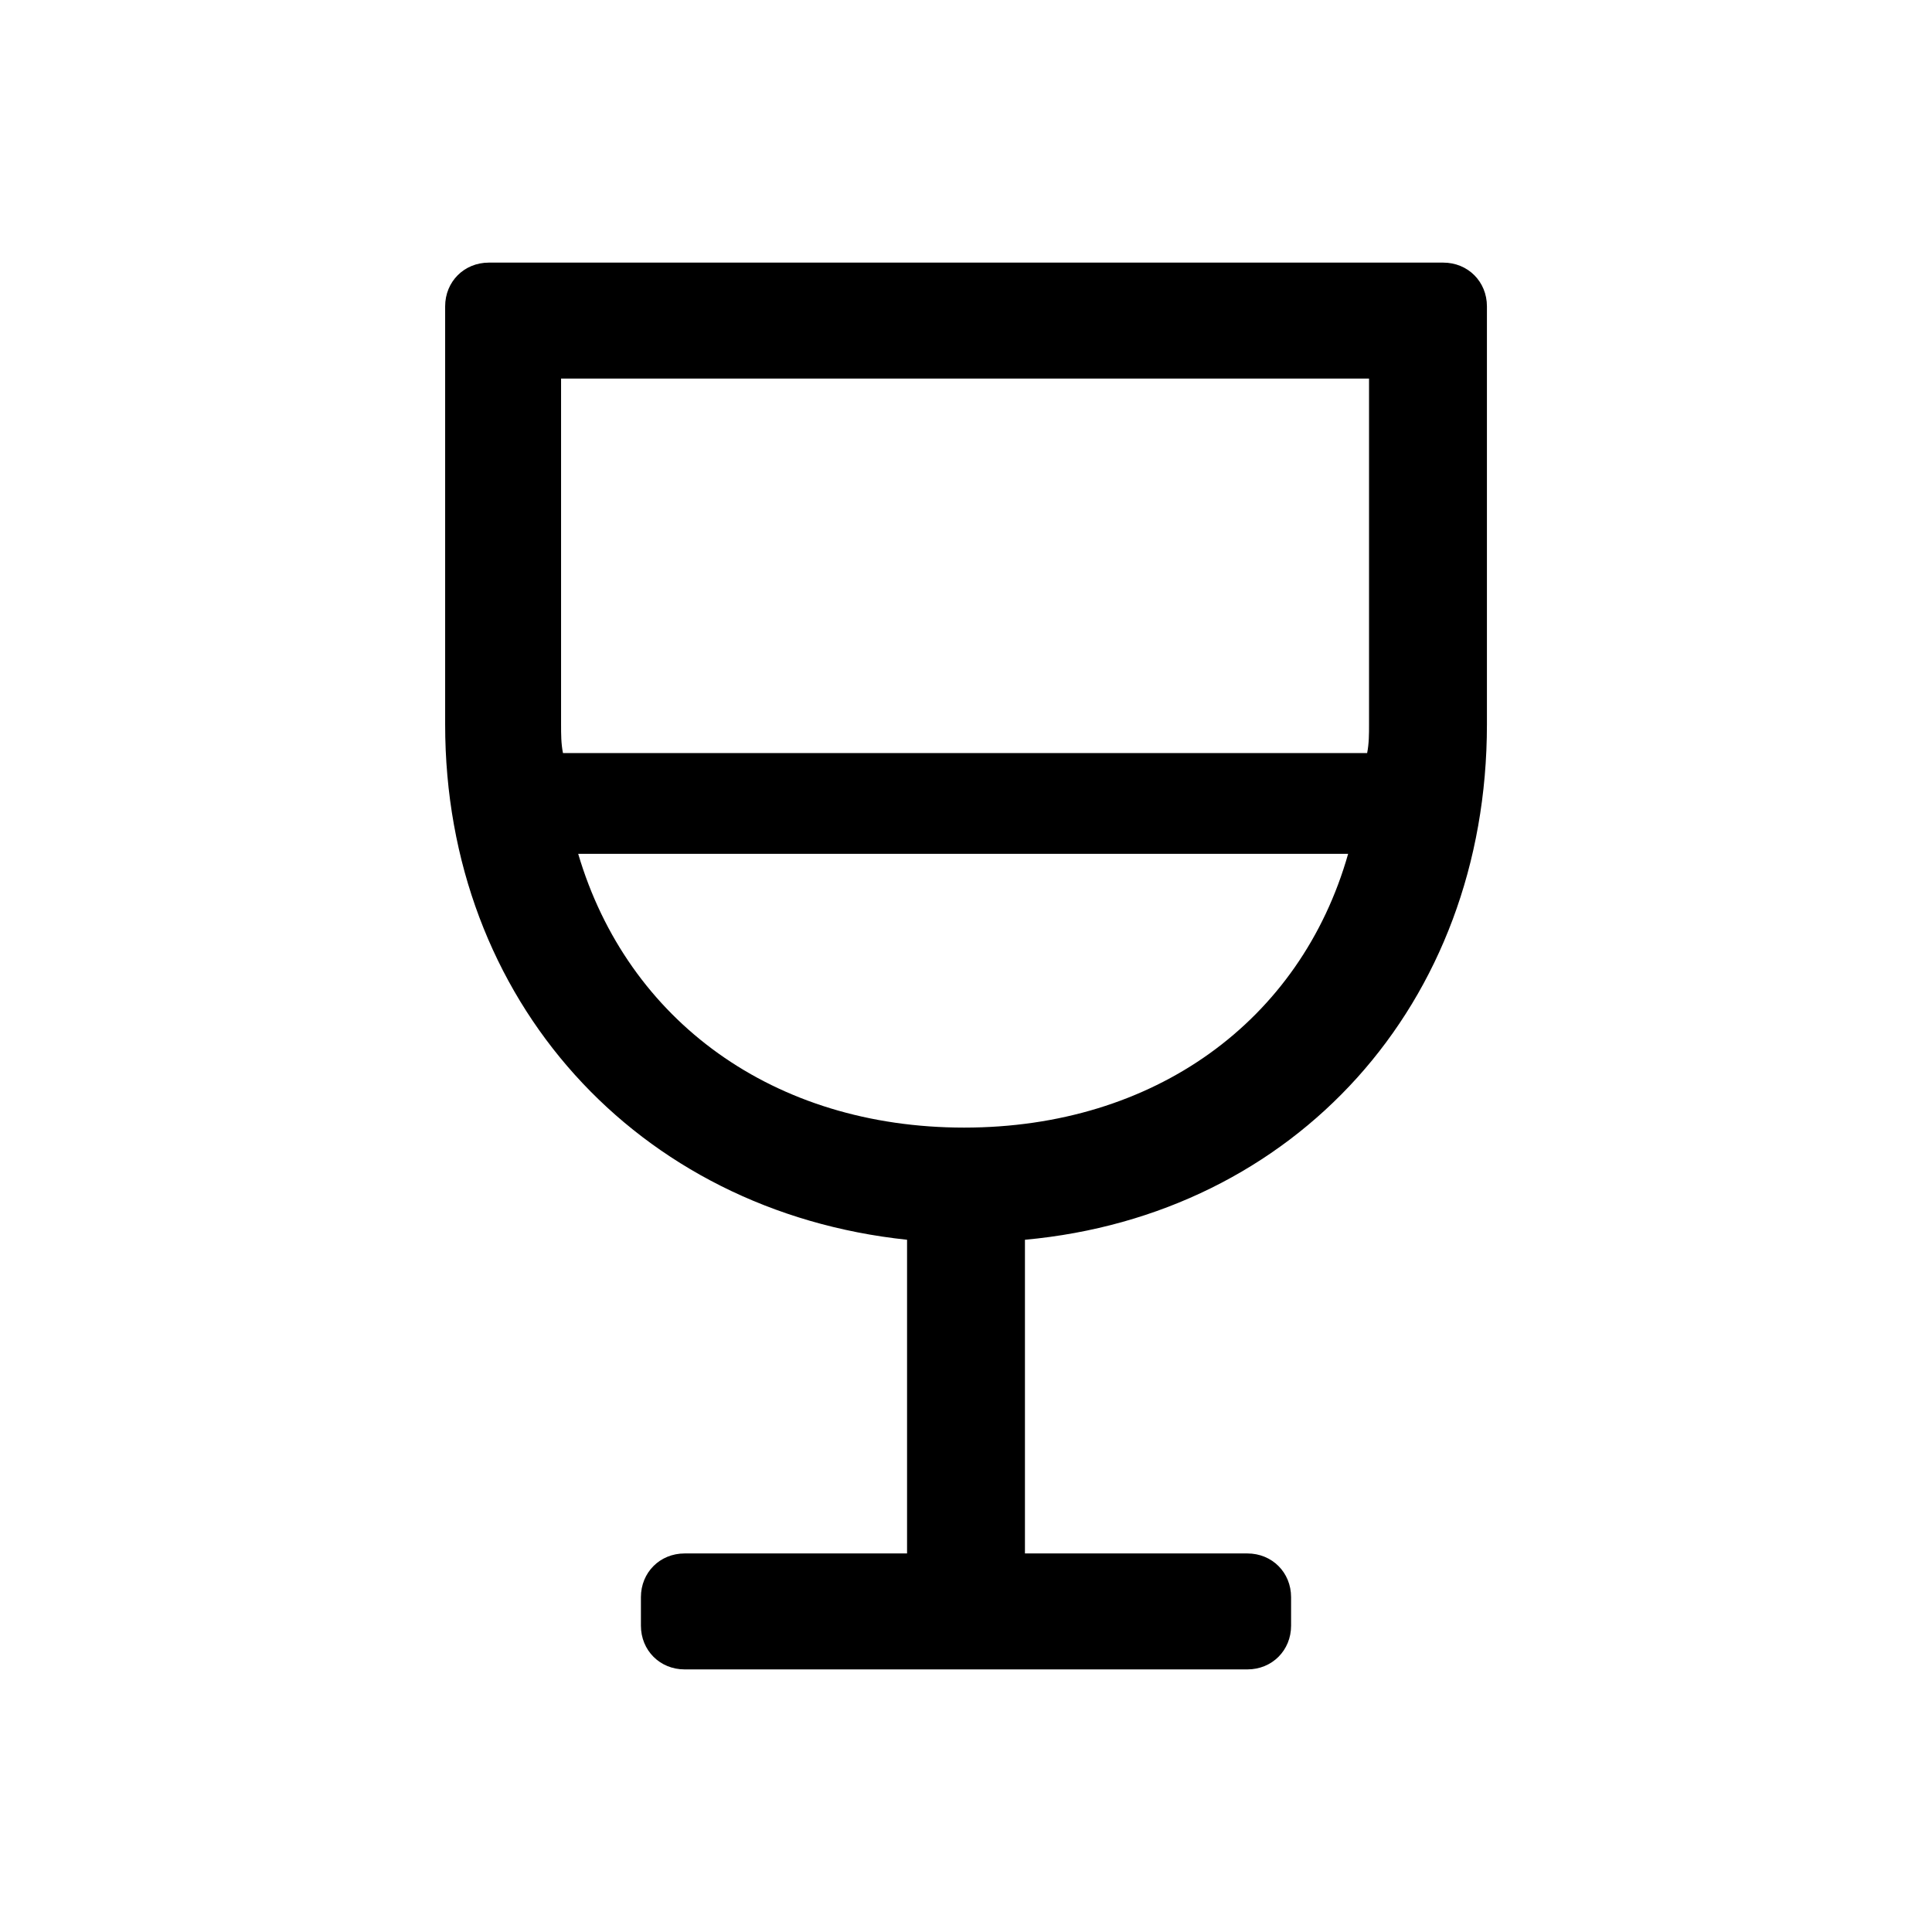
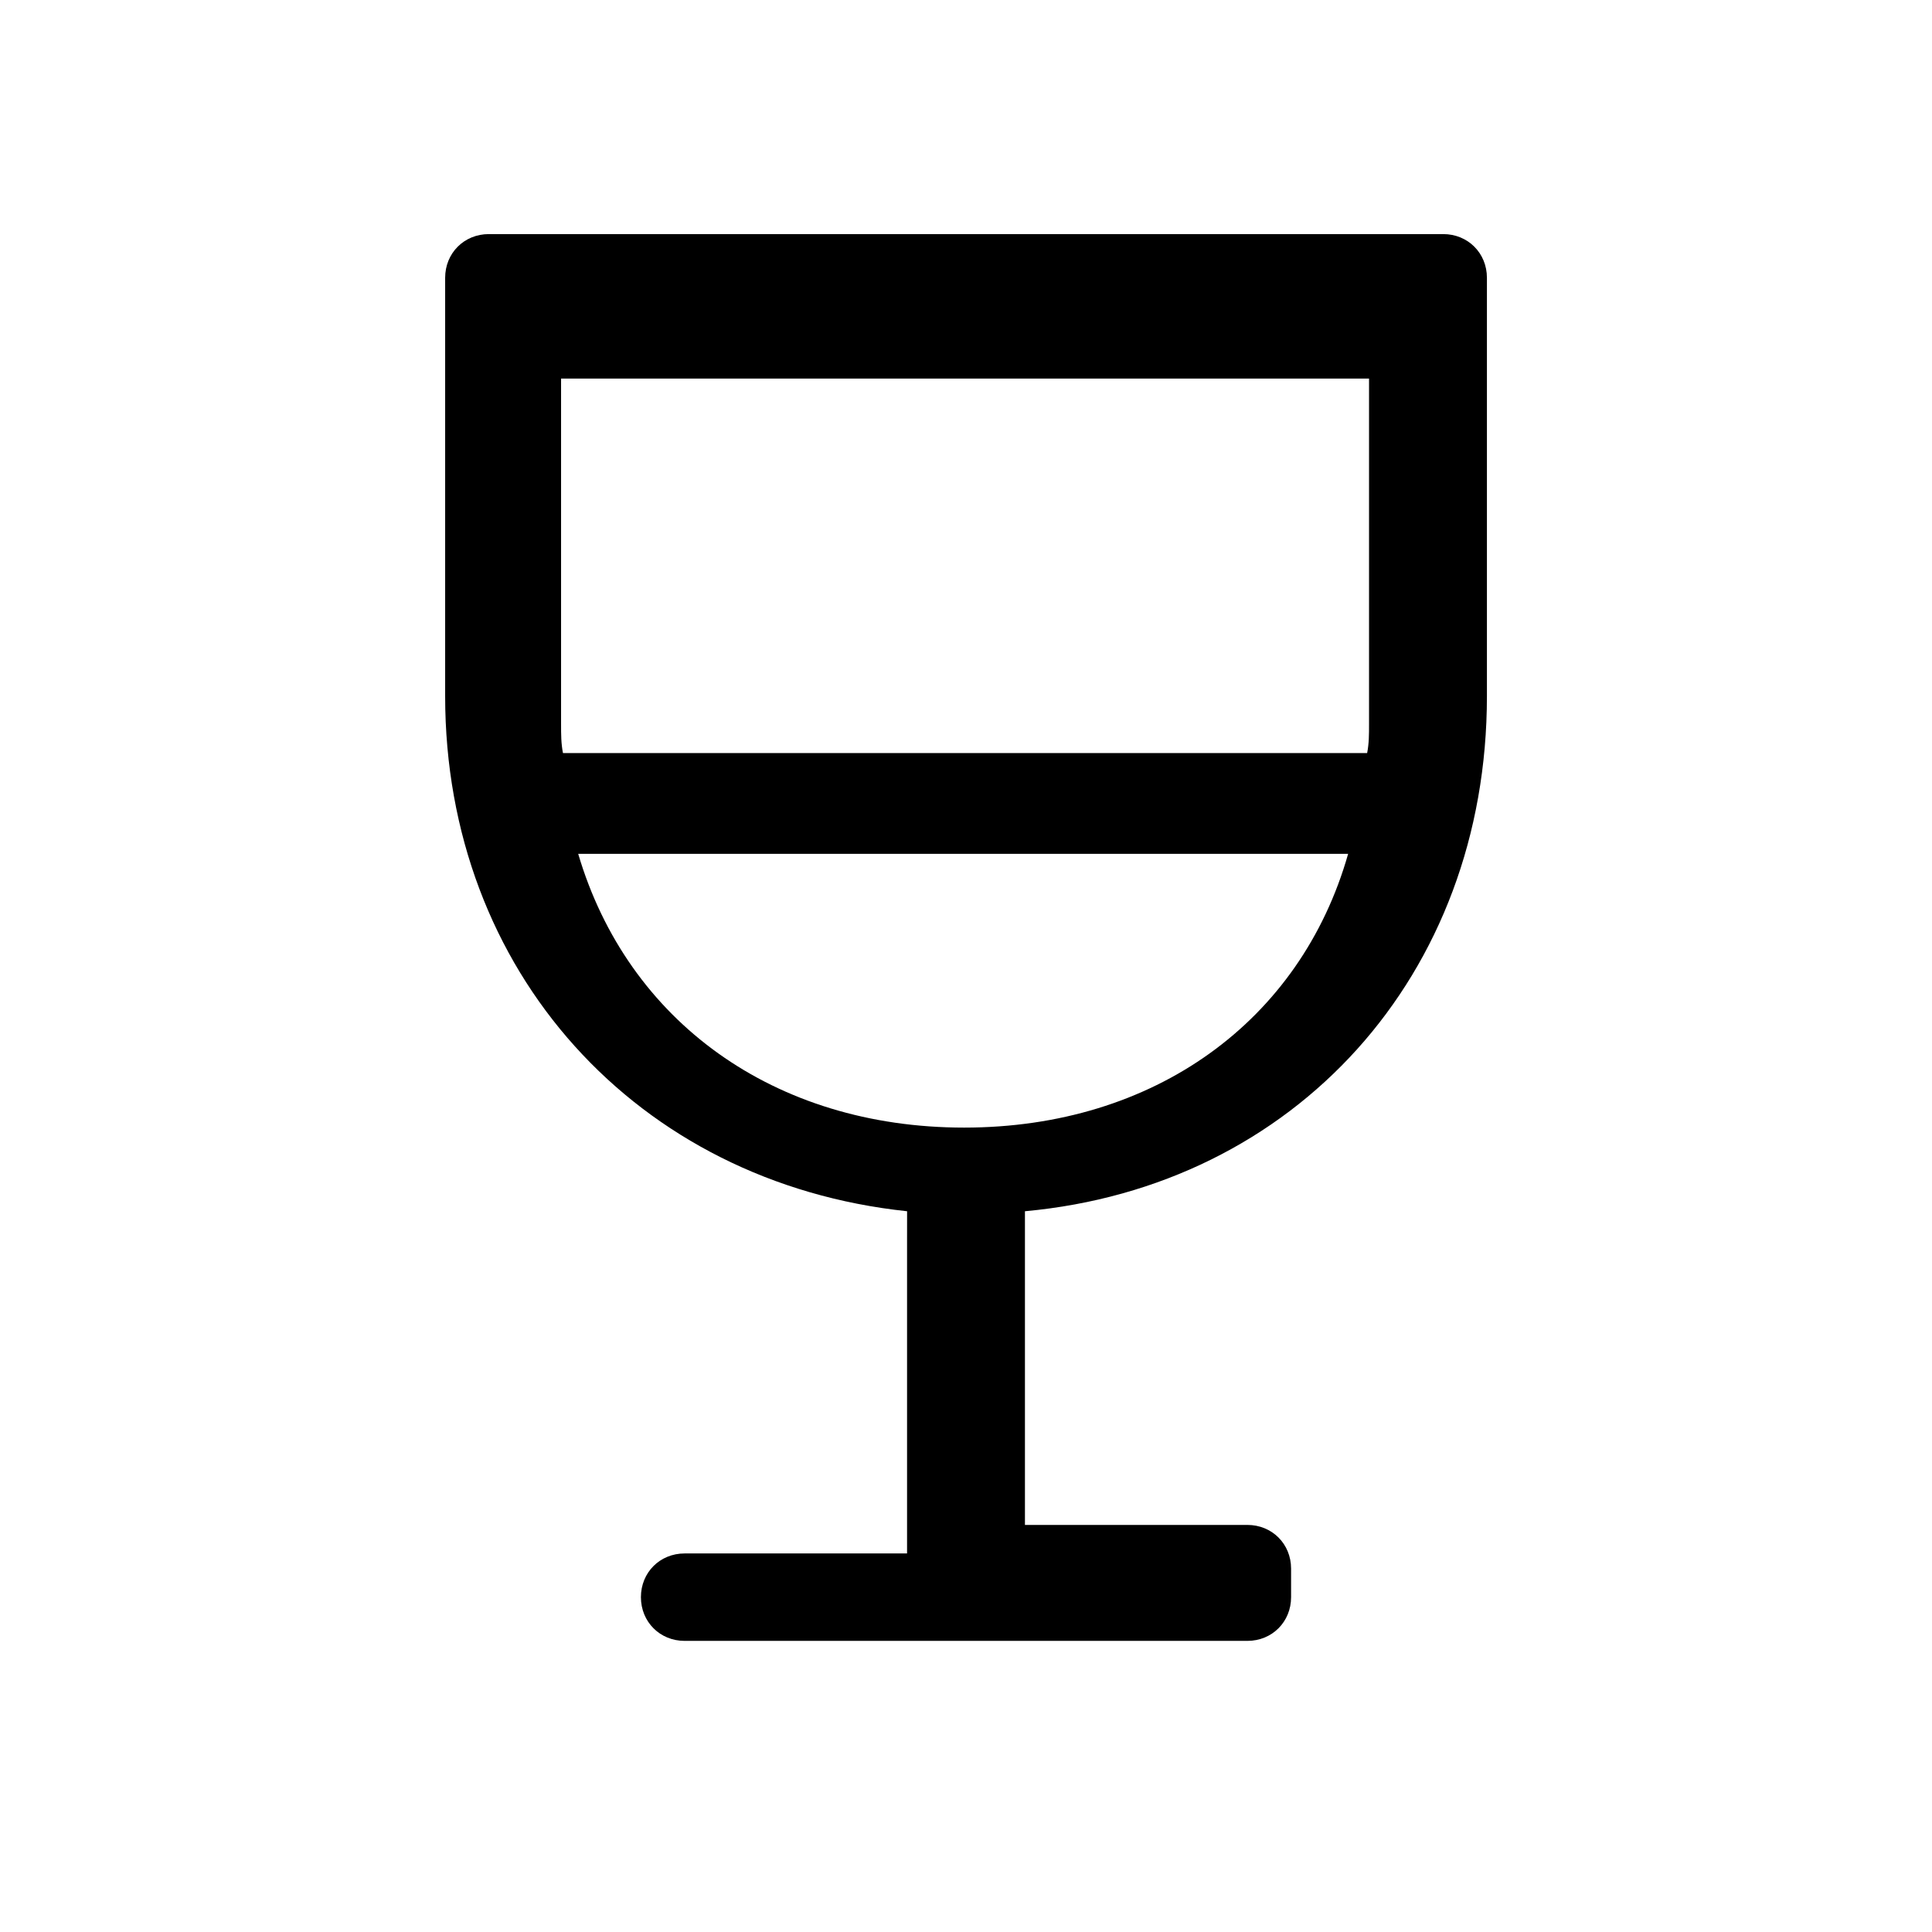
<svg xmlns="http://www.w3.org/2000/svg" fill="#000000" width="800px" height="800px" version="1.1" viewBox="144 144 512 512">
-   <path d="m384.38 472.55v83.129h-58.945c-6.551 0-11.586 5.039-11.586 11.586v7.559c0 6.551 5.039 11.586 11.586 11.586h149.13c6.551 0 11.586-5.039 11.586-11.586v-7.559c0-6.551-5.039-11.586-11.586-11.586h-58.945v-83.129c71.539-6.551 122.43-62.473 122.43-136.53v-110.84c0-6.551-5.039-11.586-11.586-11.586h-252.91c-6.551 0-11.586 5.039-11.586 11.586v110.84c-0.004 73.051 50.883 128.97 122.42 136.53zm-91.691-136.53v-91.695h214.12v91.691c0 2.519 0 5.039-0.504 7.559h-213.11c-0.504-2.516-0.504-5.035-0.504-7.555zm208.58 34.258c-12.594 44.336-51.387 72.547-101.77 72.547-50.383 0-89.176-28.215-102.27-72.547z" />
+   <path d="m384.38 472.55v83.129h-58.945c-6.551 0-11.586 5.039-11.586 11.586c0 6.551 5.039 11.586 11.586 11.586h149.13c6.551 0 11.586-5.039 11.586-11.586v-7.559c0-6.551-5.039-11.586-11.586-11.586h-58.945v-83.129c71.539-6.551 122.43-62.473 122.43-136.53v-110.84c0-6.551-5.039-11.586-11.586-11.586h-252.91c-6.551 0-11.586 5.039-11.586 11.586v110.84c-0.004 73.051 50.883 128.97 122.42 136.53zm-91.691-136.53v-91.695h214.12v91.691c0 2.519 0 5.039-0.504 7.559h-213.11c-0.504-2.516-0.504-5.035-0.504-7.555zm208.58 34.258c-12.594 44.336-51.387 72.547-101.77 72.547-50.383 0-89.176-28.215-102.27-72.547z" />
</svg>